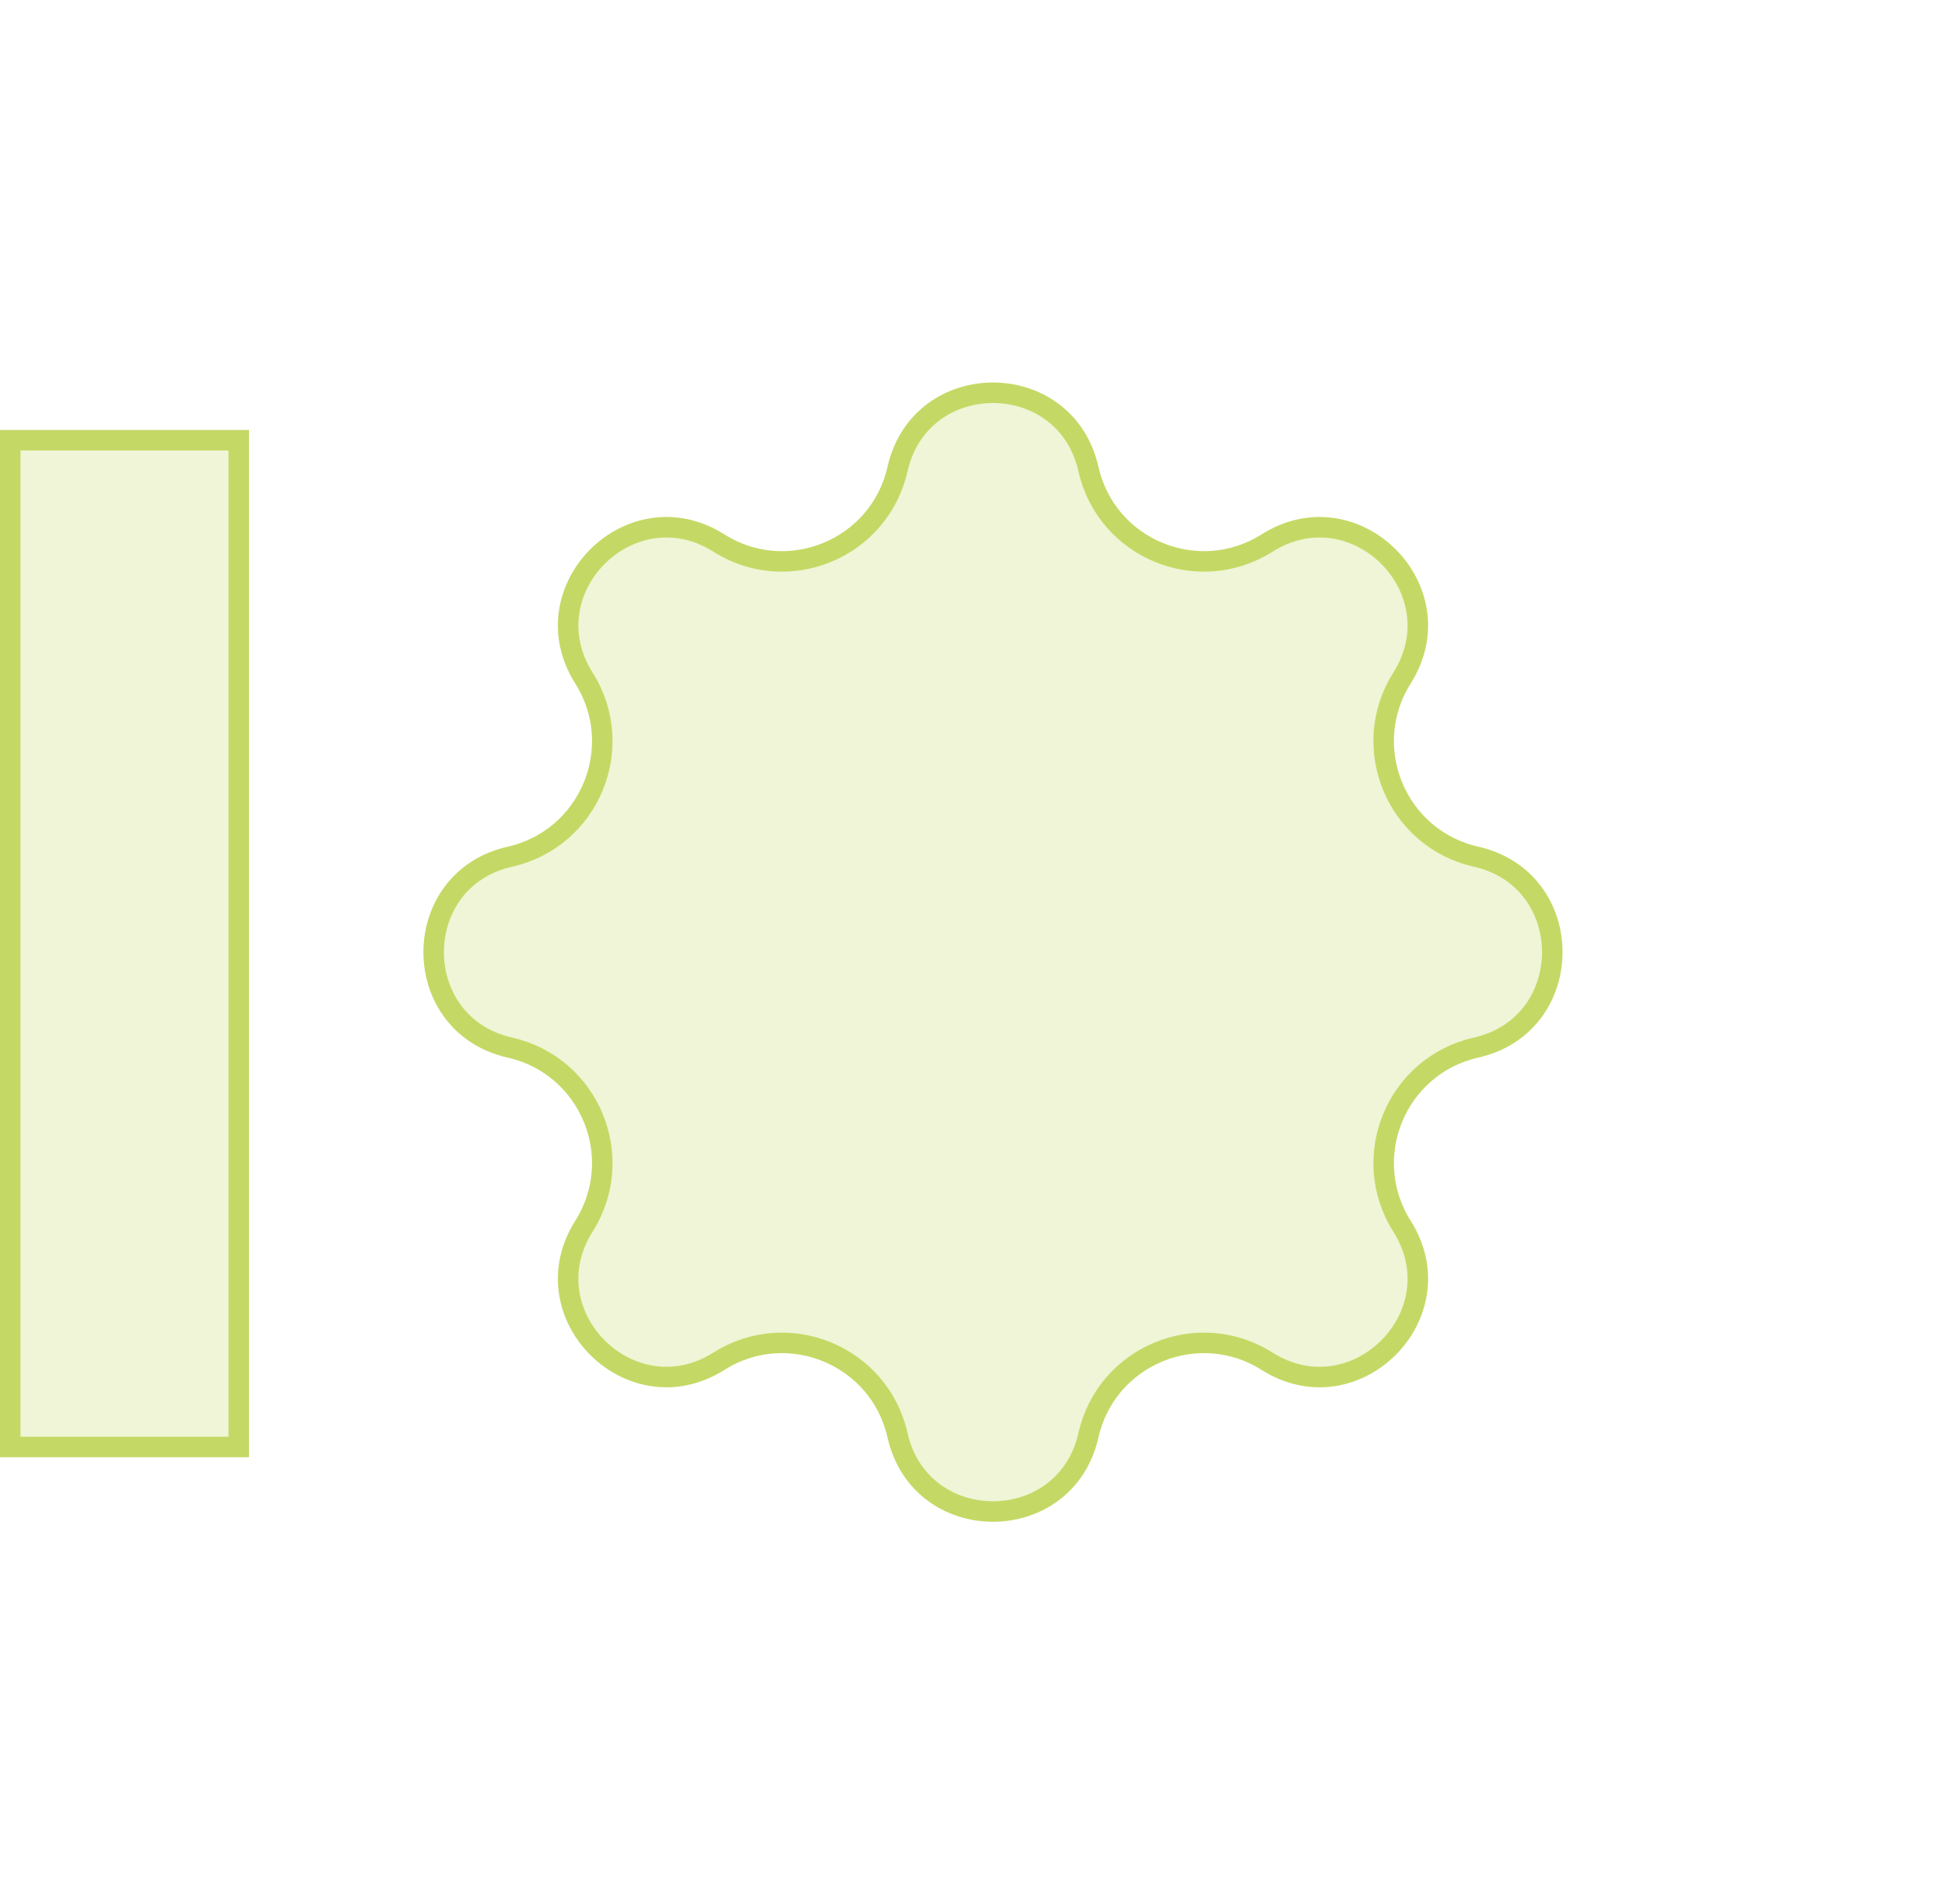
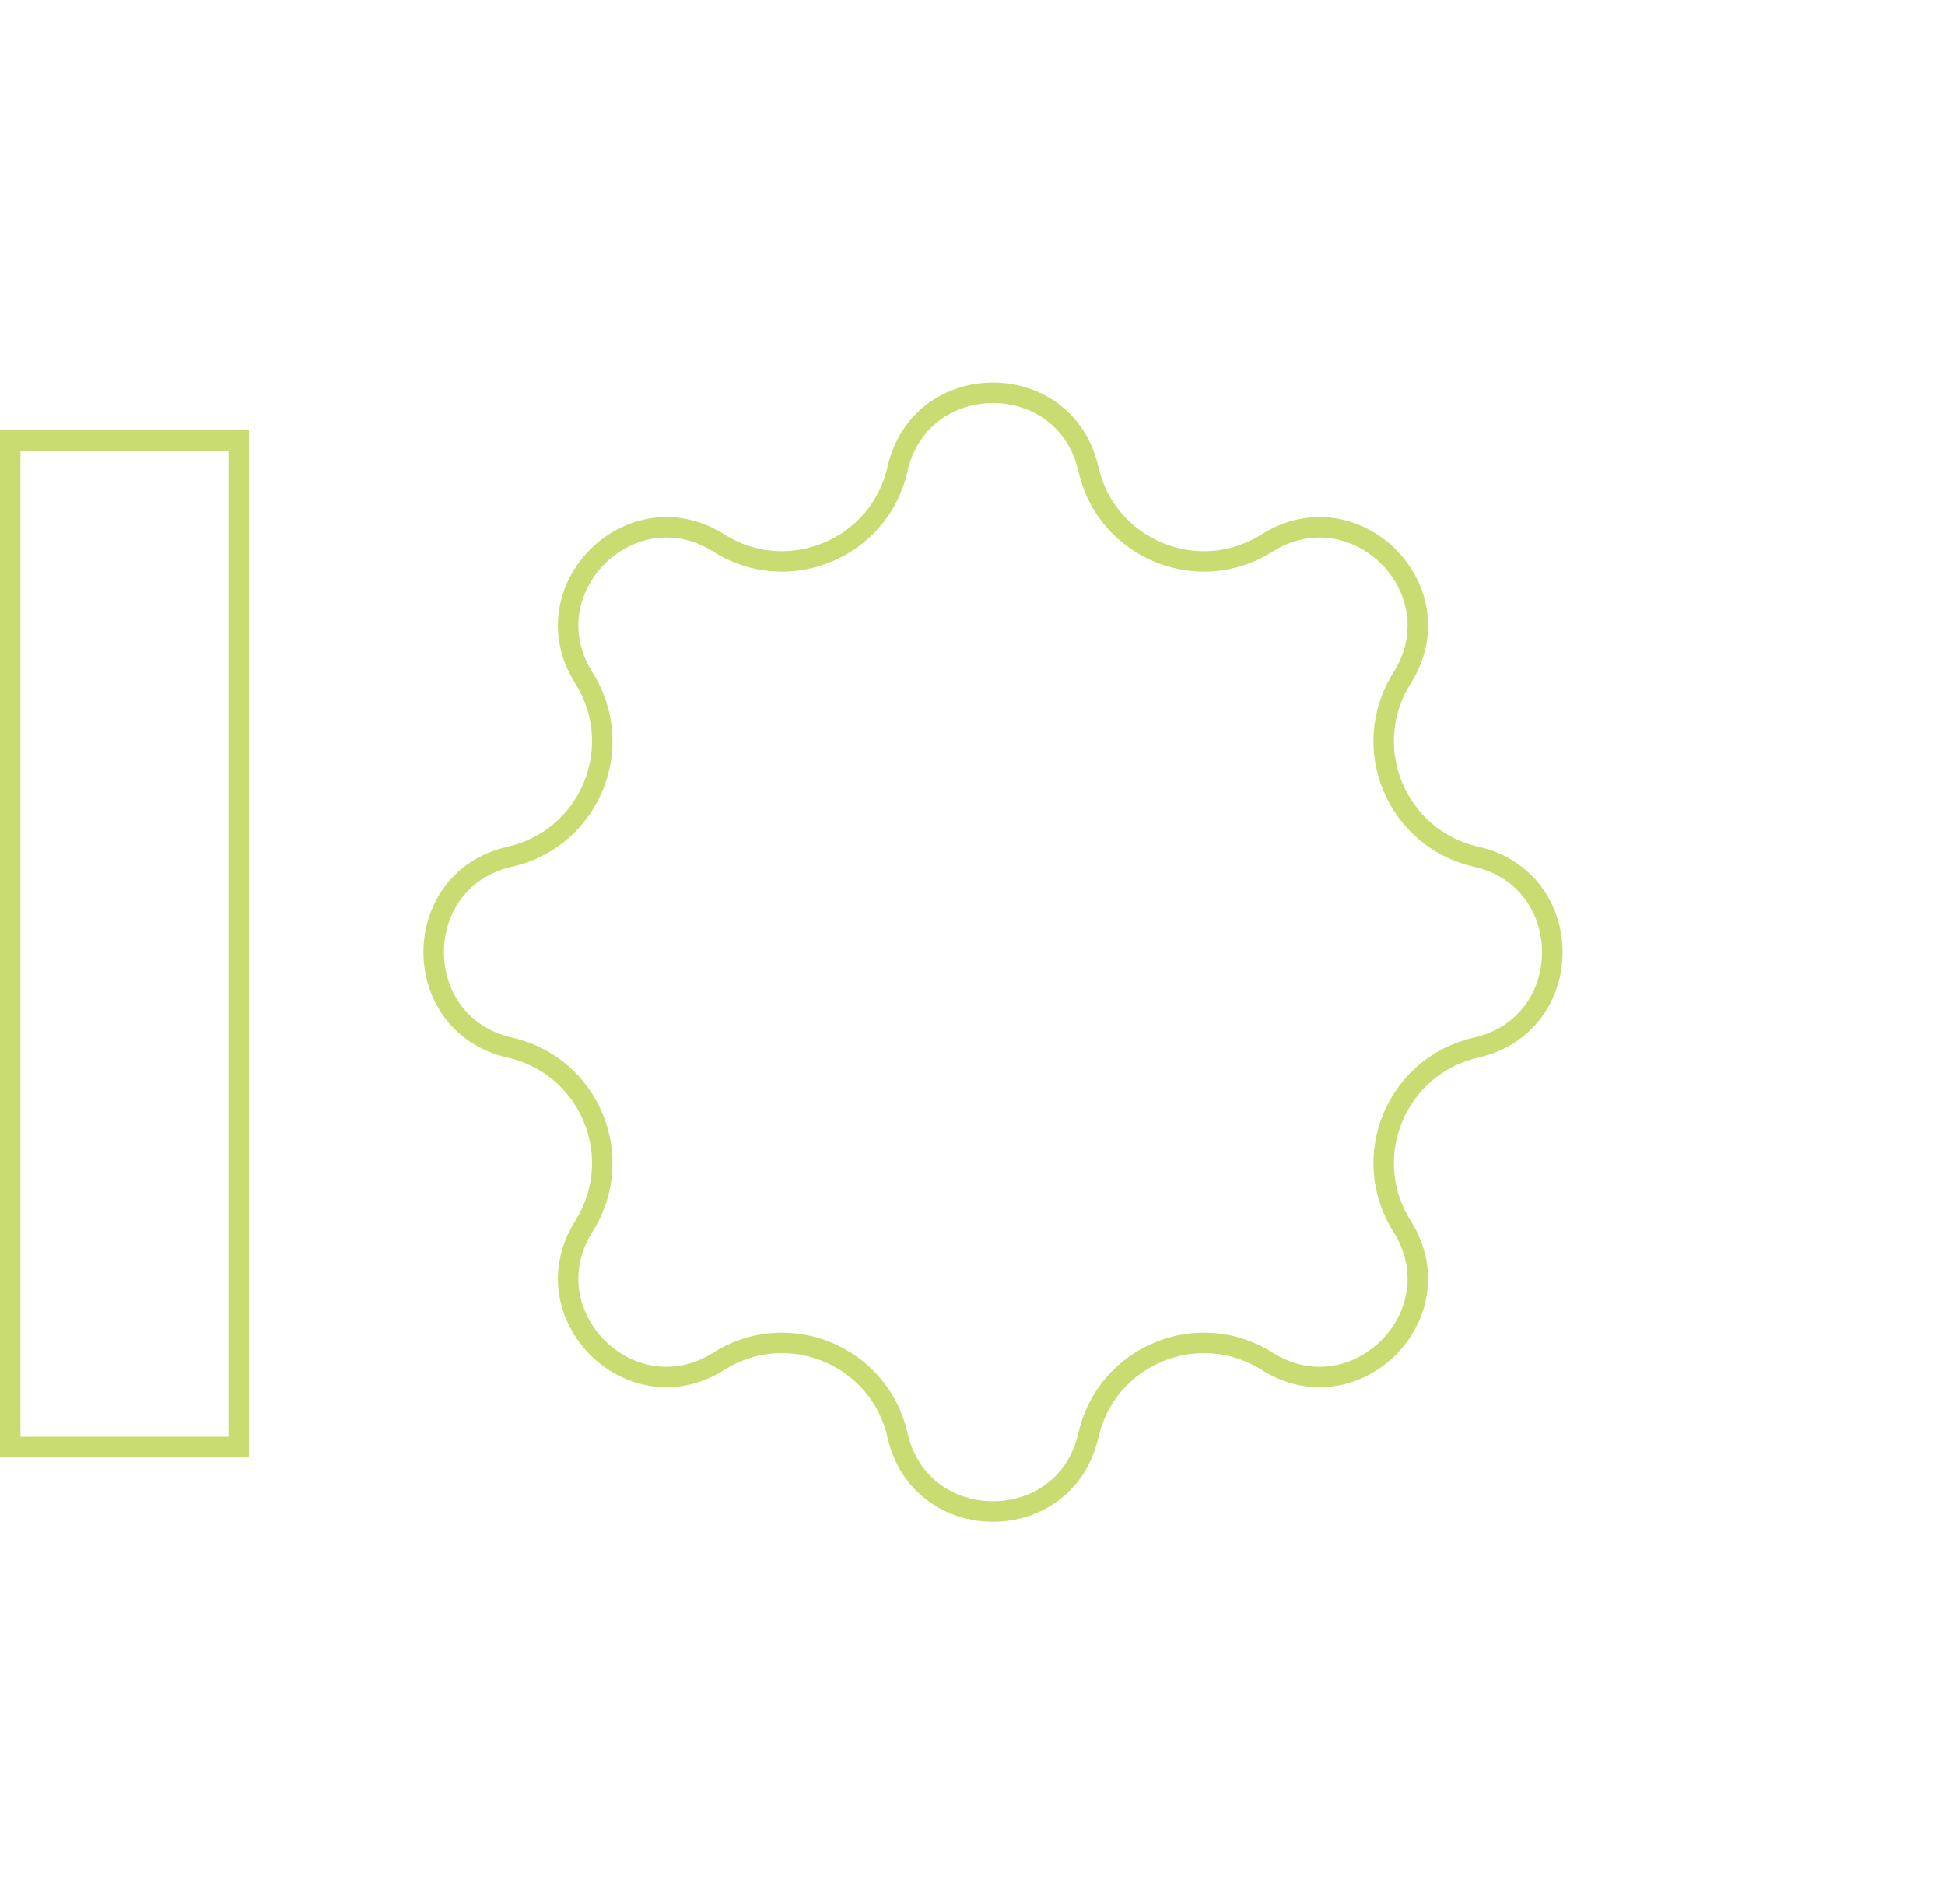
<svg xmlns="http://www.w3.org/2000/svg" width="95" height="93" viewBox="0 0 95 93" fill="none">
-   <rect x="12.161" y="71.166" width="12.161" height="50.165" transform="rotate(-180 12.161 71.166)" fill="#B3CE36" fill-opacity="0.2" />
  <rect x="11.661" y="70.666" width="11.161" height="49.165" transform="rotate(-180 11.661 70.666)" stroke="#B3CE36" stroke-opacity="0.7" />
-   <path d="M43.35 22.798C44.59 17.31 52.41 17.31 53.65 22.798C54.453 26.355 58.535 28.046 61.618 26.099C66.376 23.095 71.905 28.624 68.901 33.382C66.954 36.465 68.645 40.547 72.202 41.35C77.69 42.59 77.69 50.41 72.202 51.65C68.645 52.453 66.954 56.535 68.901 59.618C71.905 64.376 66.376 69.905 61.618 66.901C58.535 64.954 54.453 66.645 53.65 70.202C52.41 75.69 44.59 75.69 43.35 70.202C42.547 66.645 38.465 64.954 35.382 66.901C30.624 69.905 25.095 64.376 28.099 59.618C30.046 56.535 28.355 52.453 24.798 51.65C19.31 50.41 19.31 42.59 24.798 41.35C28.355 40.547 30.046 36.465 28.099 33.382C25.095 28.624 30.624 23.095 35.382 26.099C38.465 28.046 42.547 26.355 43.35 22.798Z" fill="#B3CE36" fill-opacity="0.2" />
  <path d="M43.838 22.908C44.96 17.94 52.04 17.94 53.162 22.908C54.042 26.802 58.51 28.653 61.885 26.522C66.192 23.802 71.198 28.808 68.478 33.115C66.347 36.49 68.198 40.958 72.092 41.838C77.06 42.96 77.06 50.04 72.092 51.162C68.198 52.042 66.347 56.51 68.478 59.885C71.198 64.192 66.192 69.198 61.885 66.478C58.51 64.347 54.042 66.198 53.162 70.092C52.04 75.06 44.96 75.06 43.838 70.092C42.958 66.198 38.49 64.347 35.115 66.478C30.808 69.198 25.802 64.192 28.522 59.885C30.653 56.51 28.802 52.042 24.908 51.162C19.94 50.04 19.94 42.96 24.908 41.838C28.802 40.958 30.653 36.49 28.522 33.115C25.802 28.808 30.808 23.802 35.115 26.522C38.49 28.653 42.958 26.802 43.838 22.908Z" stroke="#B3CE36" stroke-opacity="0.7" />
</svg>